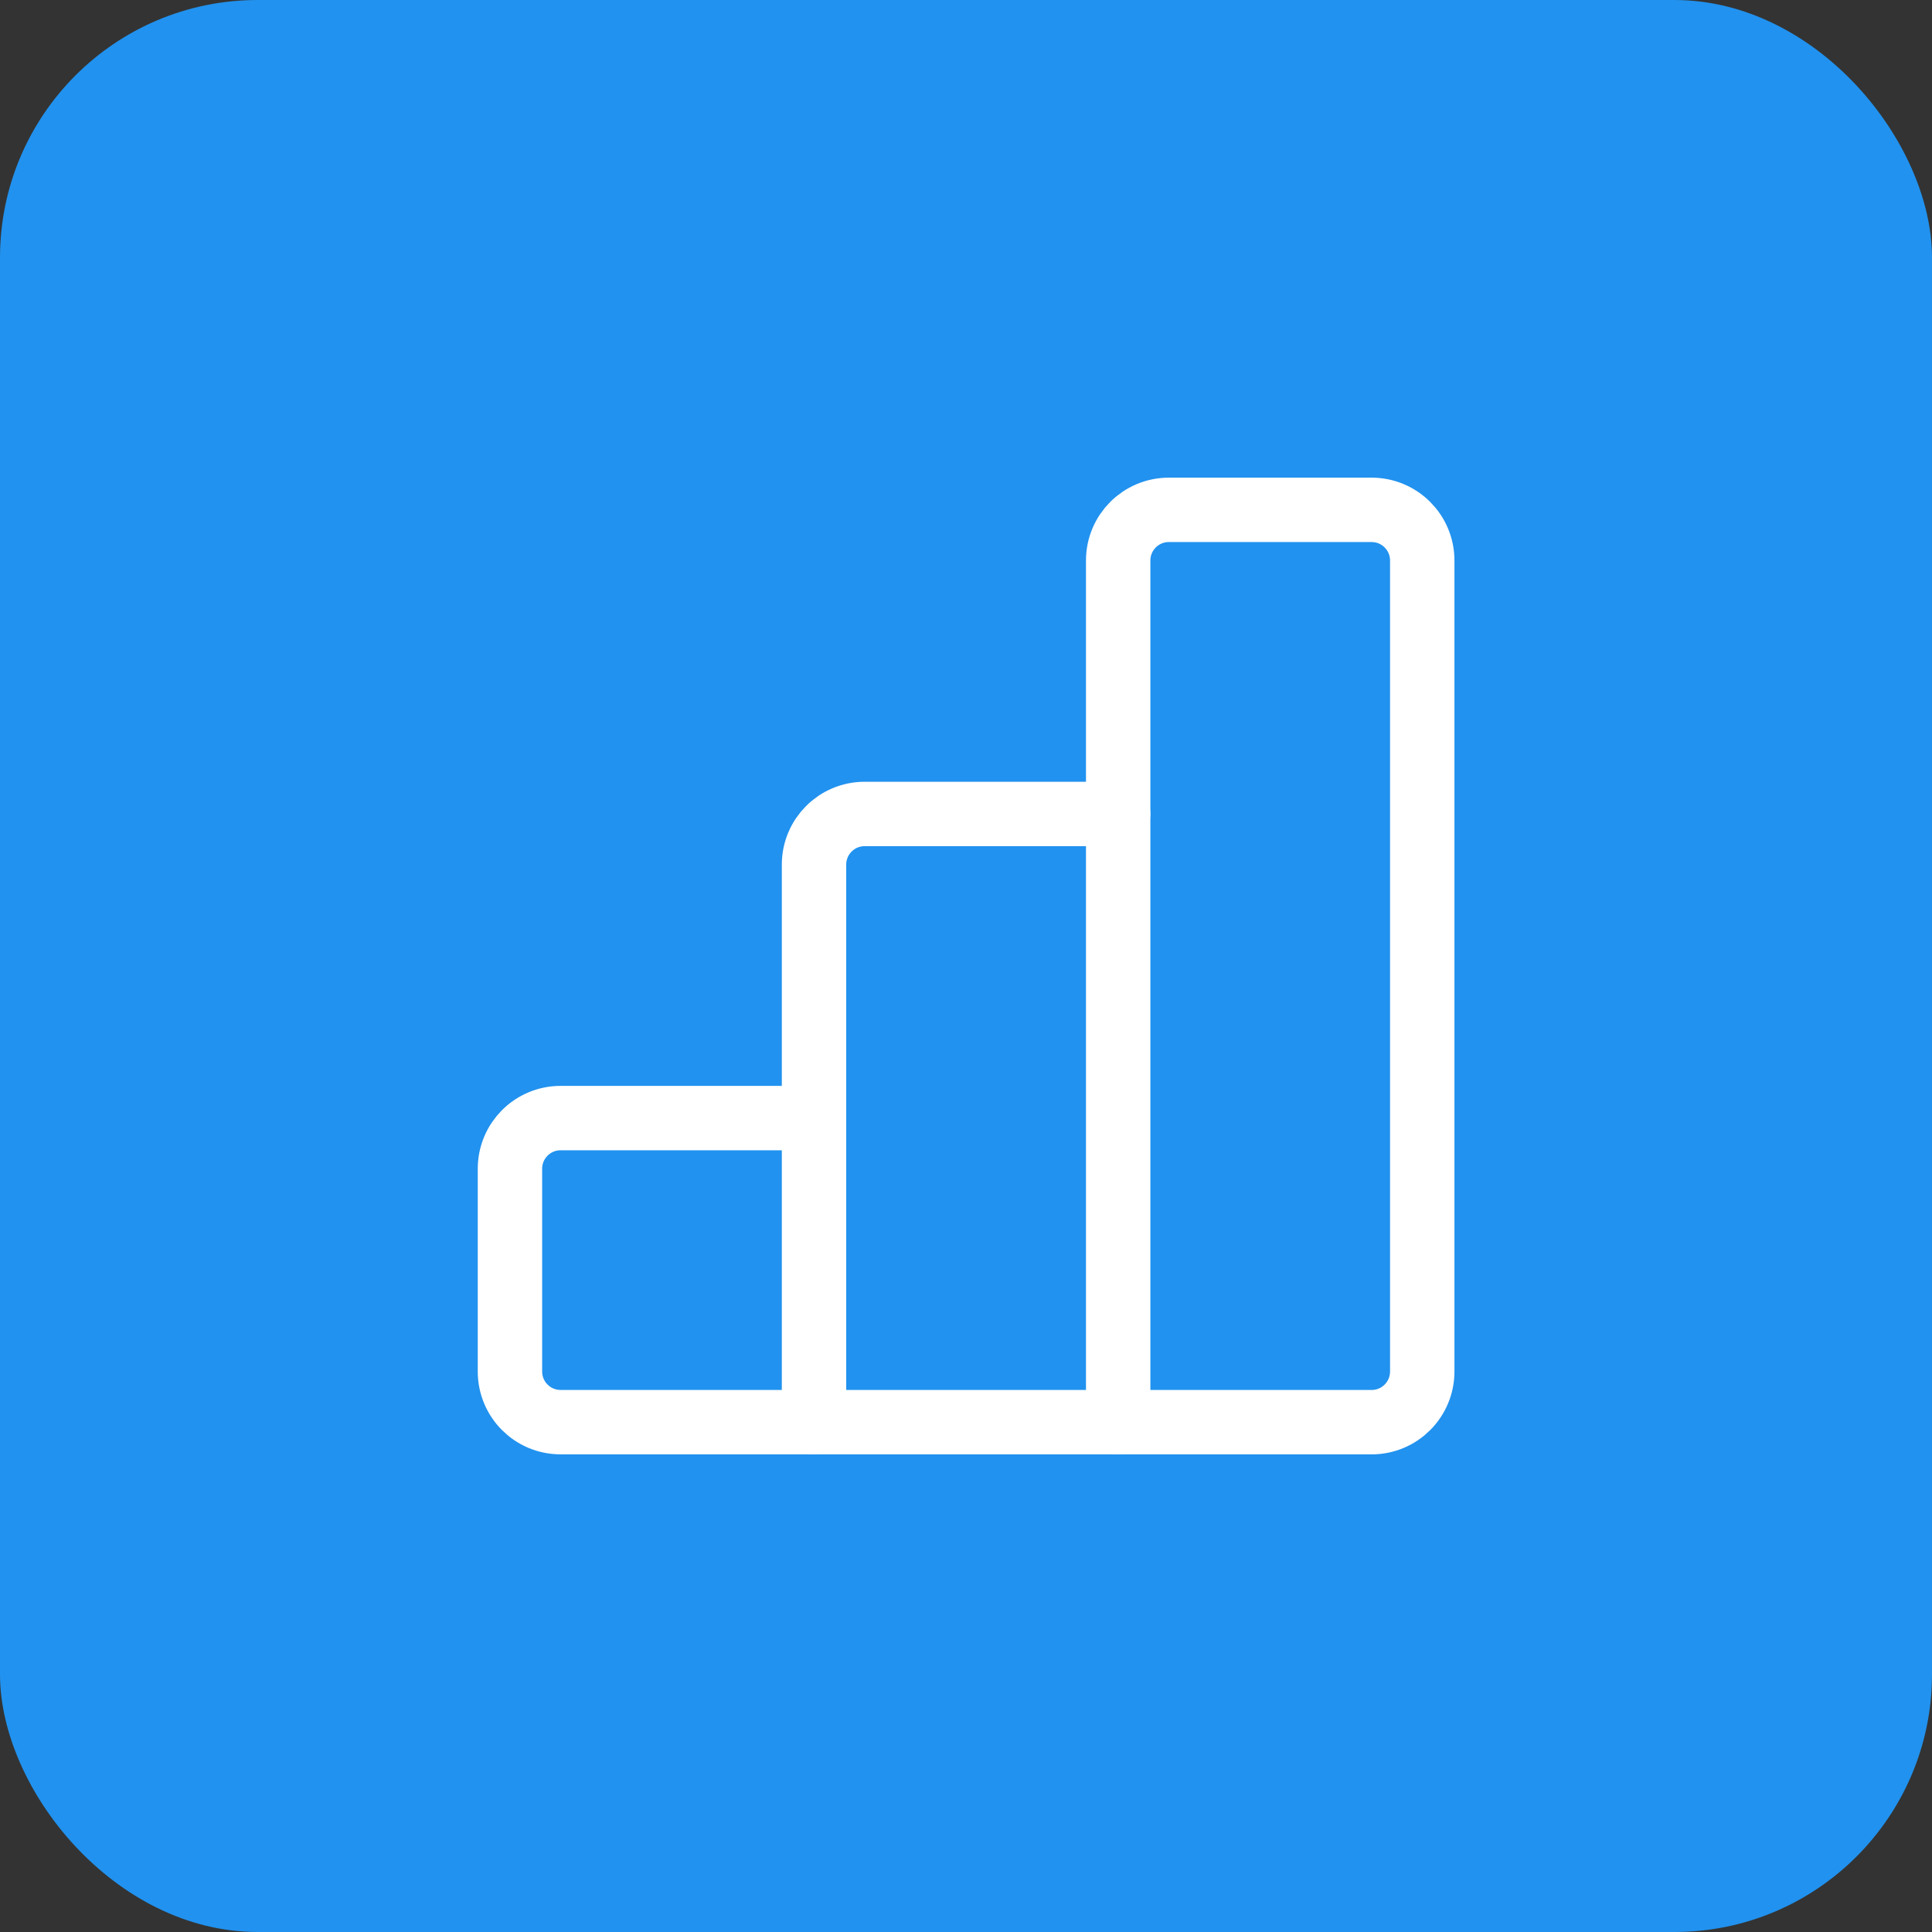
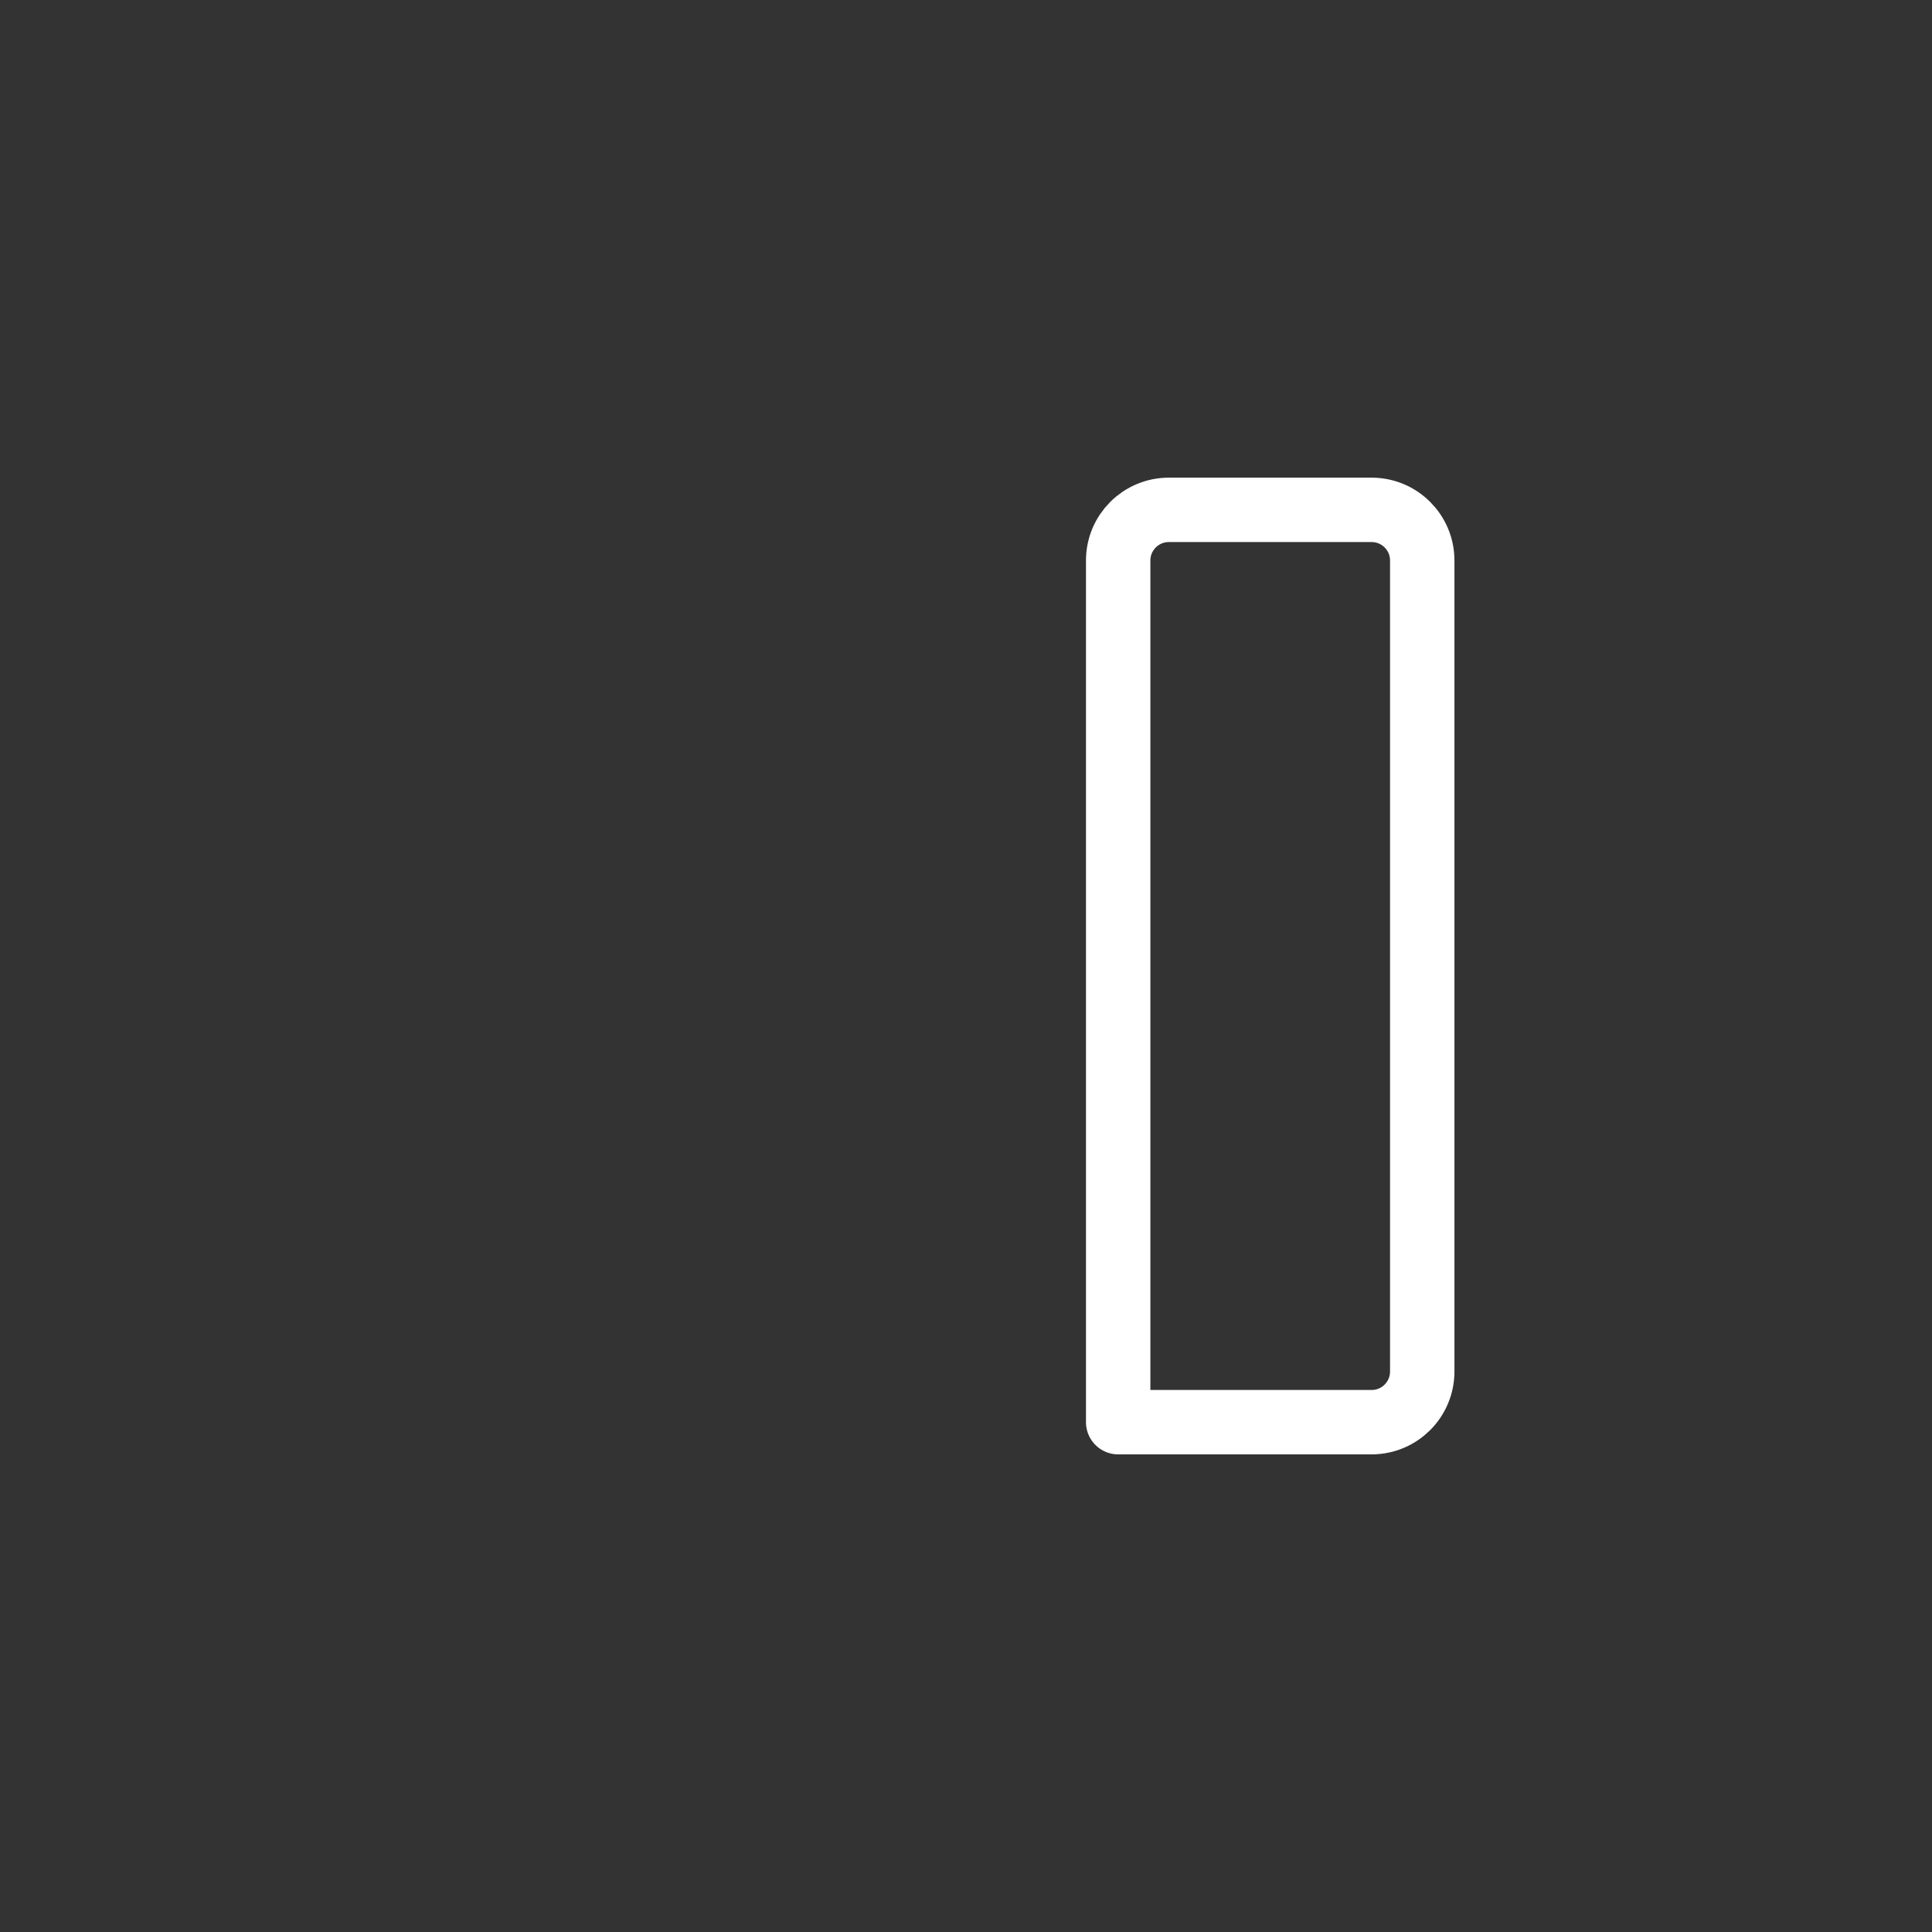
<svg xmlns="http://www.w3.org/2000/svg" width="60" height="60" viewBox="0 0 60 60" fill="none">
  <rect x="0" y="0" width="60" height="60" fill="#333333" stroke="none" />
-   <rect width="60" height="60" rx="8" fill="#2192EF" />
-   <path d="M25.282 44.166H17.41C16.54 44.166 15.837 43.462 15.837 42.593V36.297C15.837 35.426 16.542 34.723 17.41 34.723H25.28" stroke="white" stroke-width="2" stroke-linecap="round" stroke-linejoin="round" />
  <path fill-rule="evenodd" clip-rule="evenodd" d="M34.726 17.407V44.167H42.596C43.466 44.167 44.169 43.462 44.169 42.593V17.407C44.169 16.537 43.464 15.834 42.596 15.834H36.299C35.431 15.834 34.726 16.538 34.726 17.407V17.407Z" stroke="white" stroke-width="2" stroke-linecap="round" stroke-linejoin="round" />
-   <path d="M34.725 44.167H25.28V26.852C25.28 25.982 25.985 25.278 26.854 25.278H34.724" stroke="white" stroke-width="2" stroke-linecap="round" stroke-linejoin="round" />
</svg>